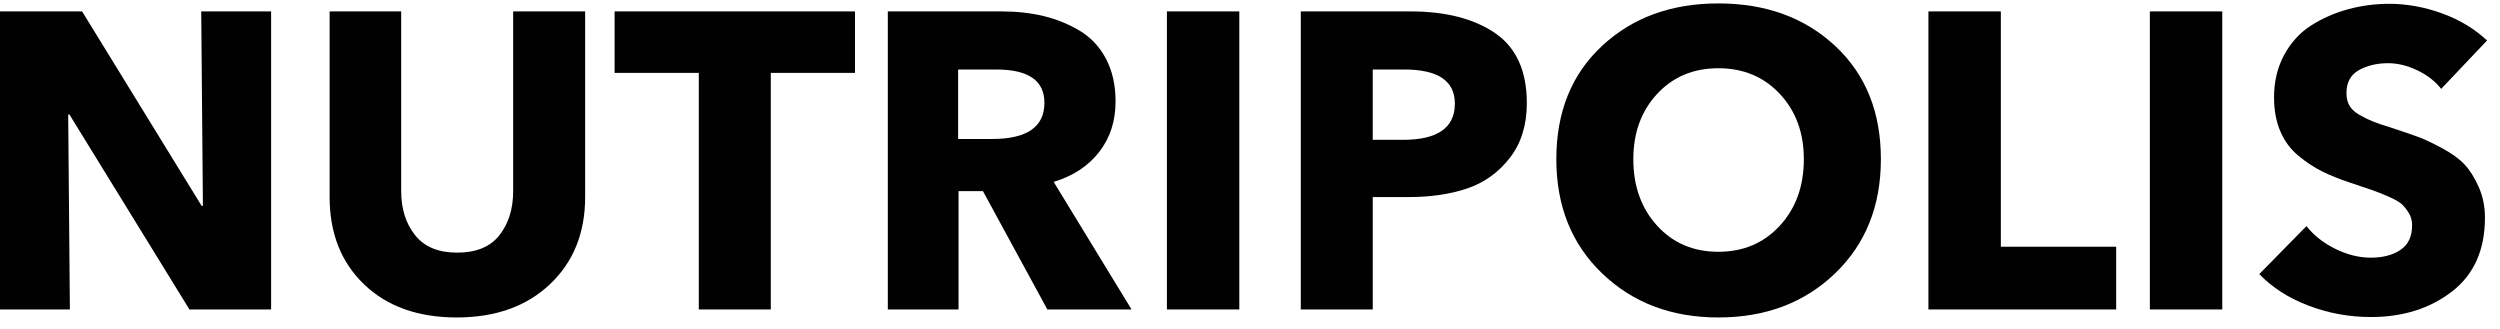
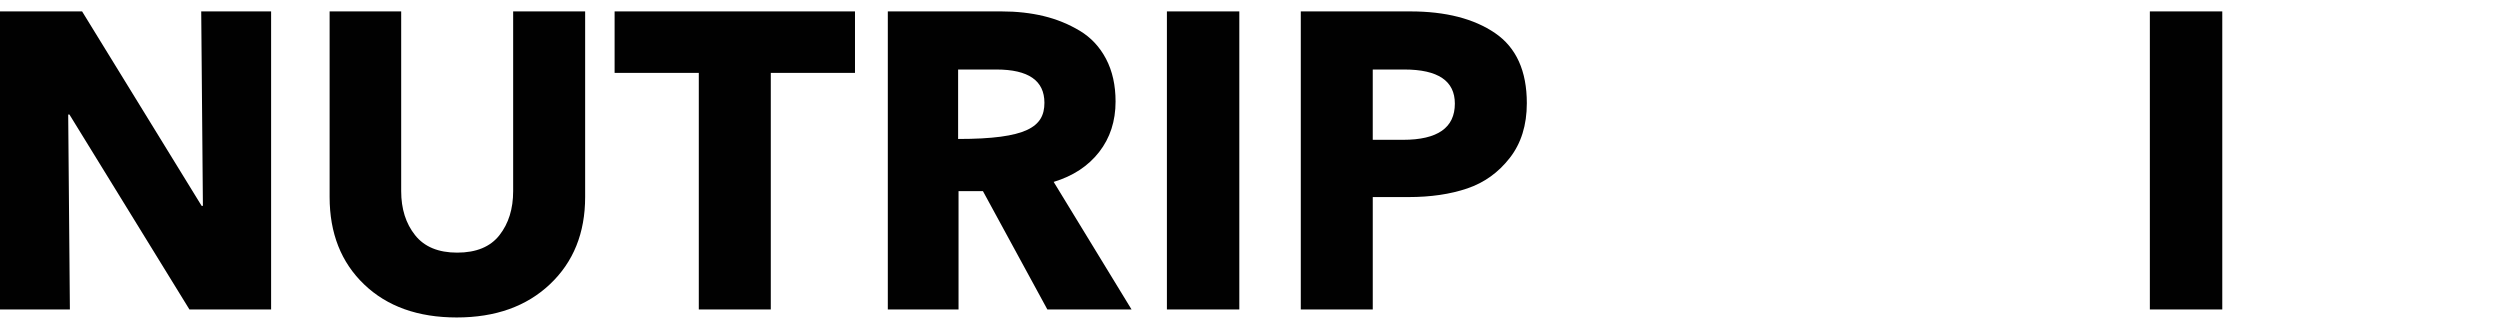
<svg xmlns="http://www.w3.org/2000/svg" width="190" height="25" viewBox="0 0 190 25" fill="none">
  <path d="M20.604 23.519H14.397L5.279 8.707H5.183L5.311 23.519H0V0.867H6.239L15.325 15.648H15.421L15.293 0.867H20.604V23.519Z" fill="#010101" />
  <path d="M44.471 14.976C44.471 17.707 43.58 19.914 41.799 21.599C40.018 23.284 37.656 24.127 34.713 24.127C31.77 24.127 29.423 23.291 27.674 21.615C25.925 19.94 25.051 17.727 25.051 14.976V0.867H30.49V14.529C30.49 15.872 30.842 16.988 31.546 17.872C32.249 18.758 33.316 19.2 34.745 19.2C36.196 19.2 37.267 18.758 37.96 17.872C38.653 16.988 39 15.872 39 14.529V0.867H44.471V14.976Z" fill="#010101" />
  <path d="M64.979 5.539H58.58V23.519H53.109V5.539H46.71V0.867H64.979V5.539Z" fill="#010101" />
-   <path d="M85.998 23.519H79.599L74.704 14.528H72.849V23.519H67.474V0.867H76.112C77.264 0.867 78.331 0.985 79.311 1.22C80.292 1.455 81.209 1.828 82.063 2.339C82.916 2.851 83.582 3.566 84.063 4.483C84.543 5.4 84.783 6.478 84.783 7.714C84.783 9.207 84.366 10.487 83.535 11.553C82.703 12.62 81.552 13.377 80.079 13.825L85.998 23.519ZM79.376 7.811C79.376 6.126 78.159 5.283 75.728 5.283H72.817V10.562H75.408C78.053 10.562 79.376 9.644 79.376 7.811Z" fill="#010101" />
+   <path d="M85.998 23.519H79.599L74.704 14.528H72.849V23.519H67.474V0.867H76.112C77.264 0.867 78.331 0.985 79.311 1.22C80.292 1.455 81.209 1.828 82.063 2.339C82.916 2.851 83.582 3.566 84.063 4.483C84.543 5.4 84.783 6.478 84.783 7.714C84.783 9.207 84.366 10.487 83.535 11.553C82.703 12.62 81.552 13.377 80.079 13.825L85.998 23.519ZM79.376 7.811C79.376 6.126 78.159 5.283 75.728 5.283H72.817V10.562C78.053 10.562 79.376 9.644 79.376 7.811Z" fill="#010101" />
  <path d="M94.188 23.519H88.685V0.867H94.188V23.519Z" fill="#010101" />
  <path d="M116.039 7.842C116.039 9.506 115.608 10.893 114.744 12.001C113.88 13.111 112.803 13.883 111.513 14.321C110.222 14.759 108.734 14.977 107.051 14.977H104.33V23.519H98.86V0.867H107.179C109.867 0.867 112.016 1.417 113.626 2.515C115.235 3.615 116.039 5.39 116.039 7.842ZM110.569 7.875C110.569 6.147 109.289 5.283 106.729 5.283H104.329V10.626H106.634C109.257 10.626 110.569 9.709 110.569 7.875Z" fill="#010101" />
-   <path d="M142.947 12.097C142.947 15.659 141.784 18.555 139.459 20.783C137.134 23.013 134.181 24.127 130.597 24.127C127.034 24.127 124.093 23.013 121.767 20.783C119.442 18.555 118.281 15.659 118.281 12.097C118.281 8.514 119.437 5.645 121.752 3.491C124.064 1.337 127.013 0.26 130.596 0.26C134.201 0.26 137.161 1.337 139.474 3.492C141.787 5.645 142.947 8.514 142.947 12.097ZM137.092 12.097C137.092 10.092 136.483 8.439 135.267 7.138C134.051 5.837 132.494 5.186 130.595 5.186C128.697 5.186 127.147 5.838 125.94 7.138C124.736 8.439 124.133 10.092 124.133 12.097C124.133 14.144 124.736 15.829 125.94 17.152C127.145 18.475 128.697 19.135 130.595 19.135C132.494 19.135 134.051 18.474 135.267 17.152C136.483 15.83 137.092 14.145 137.092 12.097Z" fill="#010101" />
-   <path d="M160.83 23.519H146.56V0.867H152.064V18.751H160.83V23.519Z" fill="#010101" />
  <path d="M168.893 23.519H163.389V0.867H168.893V23.519Z" fill="#010101" />
-   <path d="M189.016 3.076L185.529 6.755C185.082 6.179 184.479 5.71 183.722 5.347C182.965 4.985 182.224 4.803 181.498 4.803C180.646 4.803 179.905 4.979 179.276 5.331C178.646 5.684 178.331 6.265 178.331 7.075C178.331 7.438 178.405 7.753 178.553 8.019C178.704 8.285 178.955 8.52 179.306 8.723C179.658 8.925 180.005 9.096 180.346 9.235C180.687 9.373 181.178 9.538 181.818 9.731C182.65 10.008 183.3 10.232 183.77 10.402C184.239 10.573 184.842 10.856 185.577 11.25C186.313 11.644 186.882 12.055 187.288 12.481C187.693 12.908 188.056 13.479 188.375 14.193C188.696 14.908 188.856 15.692 188.856 16.544C188.856 18.997 188.019 20.869 186.345 22.16C184.669 23.45 182.618 24.094 180.186 24.094C178.542 24.094 176.965 23.806 175.451 23.23C173.937 22.654 172.687 21.854 171.706 20.831L175.29 17.183C175.845 17.887 176.574 18.463 177.481 18.911C178.388 19.359 179.289 19.582 180.184 19.582C181.102 19.582 181.853 19.385 182.44 18.989C183.027 18.596 183.32 17.971 183.32 17.119C183.32 16.777 183.24 16.474 183.08 16.207C182.921 15.94 182.744 15.716 182.554 15.535C182.362 15.354 182.019 15.156 181.53 14.943C181.039 14.729 180.623 14.565 180.282 14.447C179.94 14.33 179.385 14.144 178.618 13.886C177.787 13.611 177.071 13.322 176.475 13.023C175.879 12.725 175.28 12.331 174.683 11.84C174.086 11.35 173.627 10.731 173.307 9.985C172.987 9.238 172.827 8.374 172.827 7.393C172.827 6.199 173.083 5.127 173.595 4.178C174.108 3.229 174.789 2.482 175.643 1.938C176.495 1.394 177.429 0.984 178.442 0.706C179.455 0.429 180.505 0.29 181.593 0.29C182.916 0.29 184.243 0.53 185.576 1.01C186.91 1.492 188.056 2.18 189.016 3.076Z" fill="#010101" />
</svg>